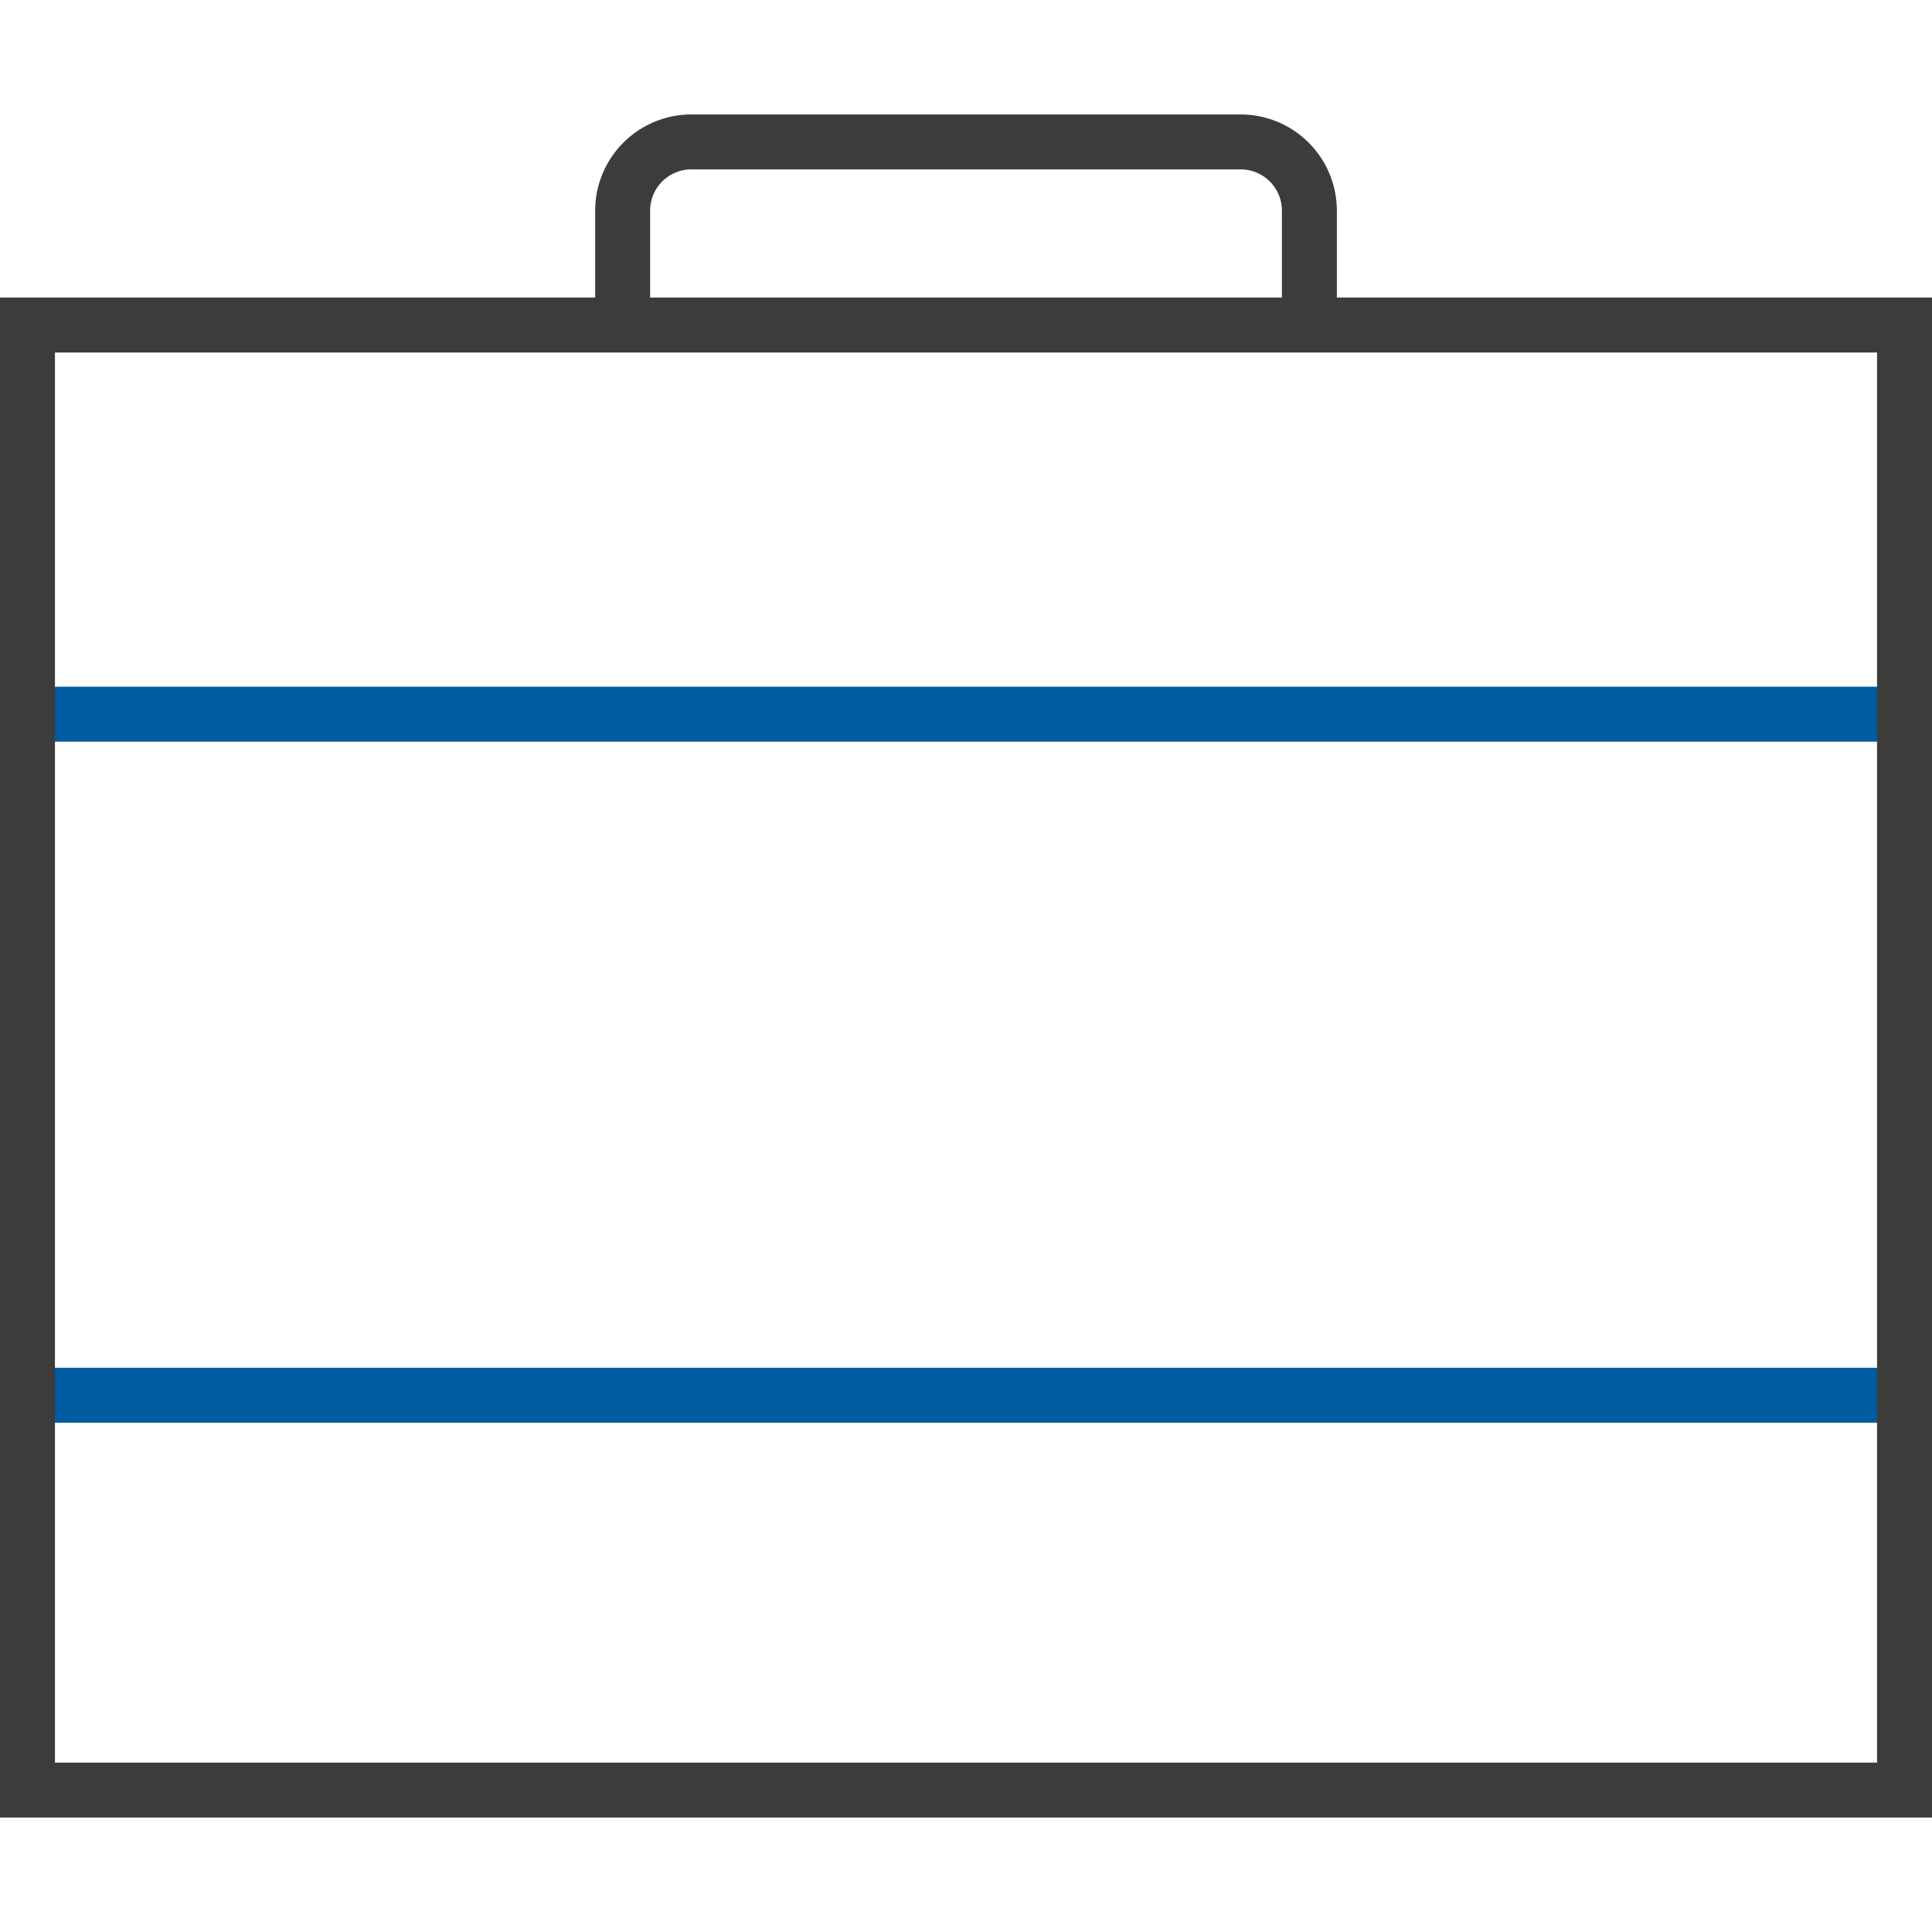
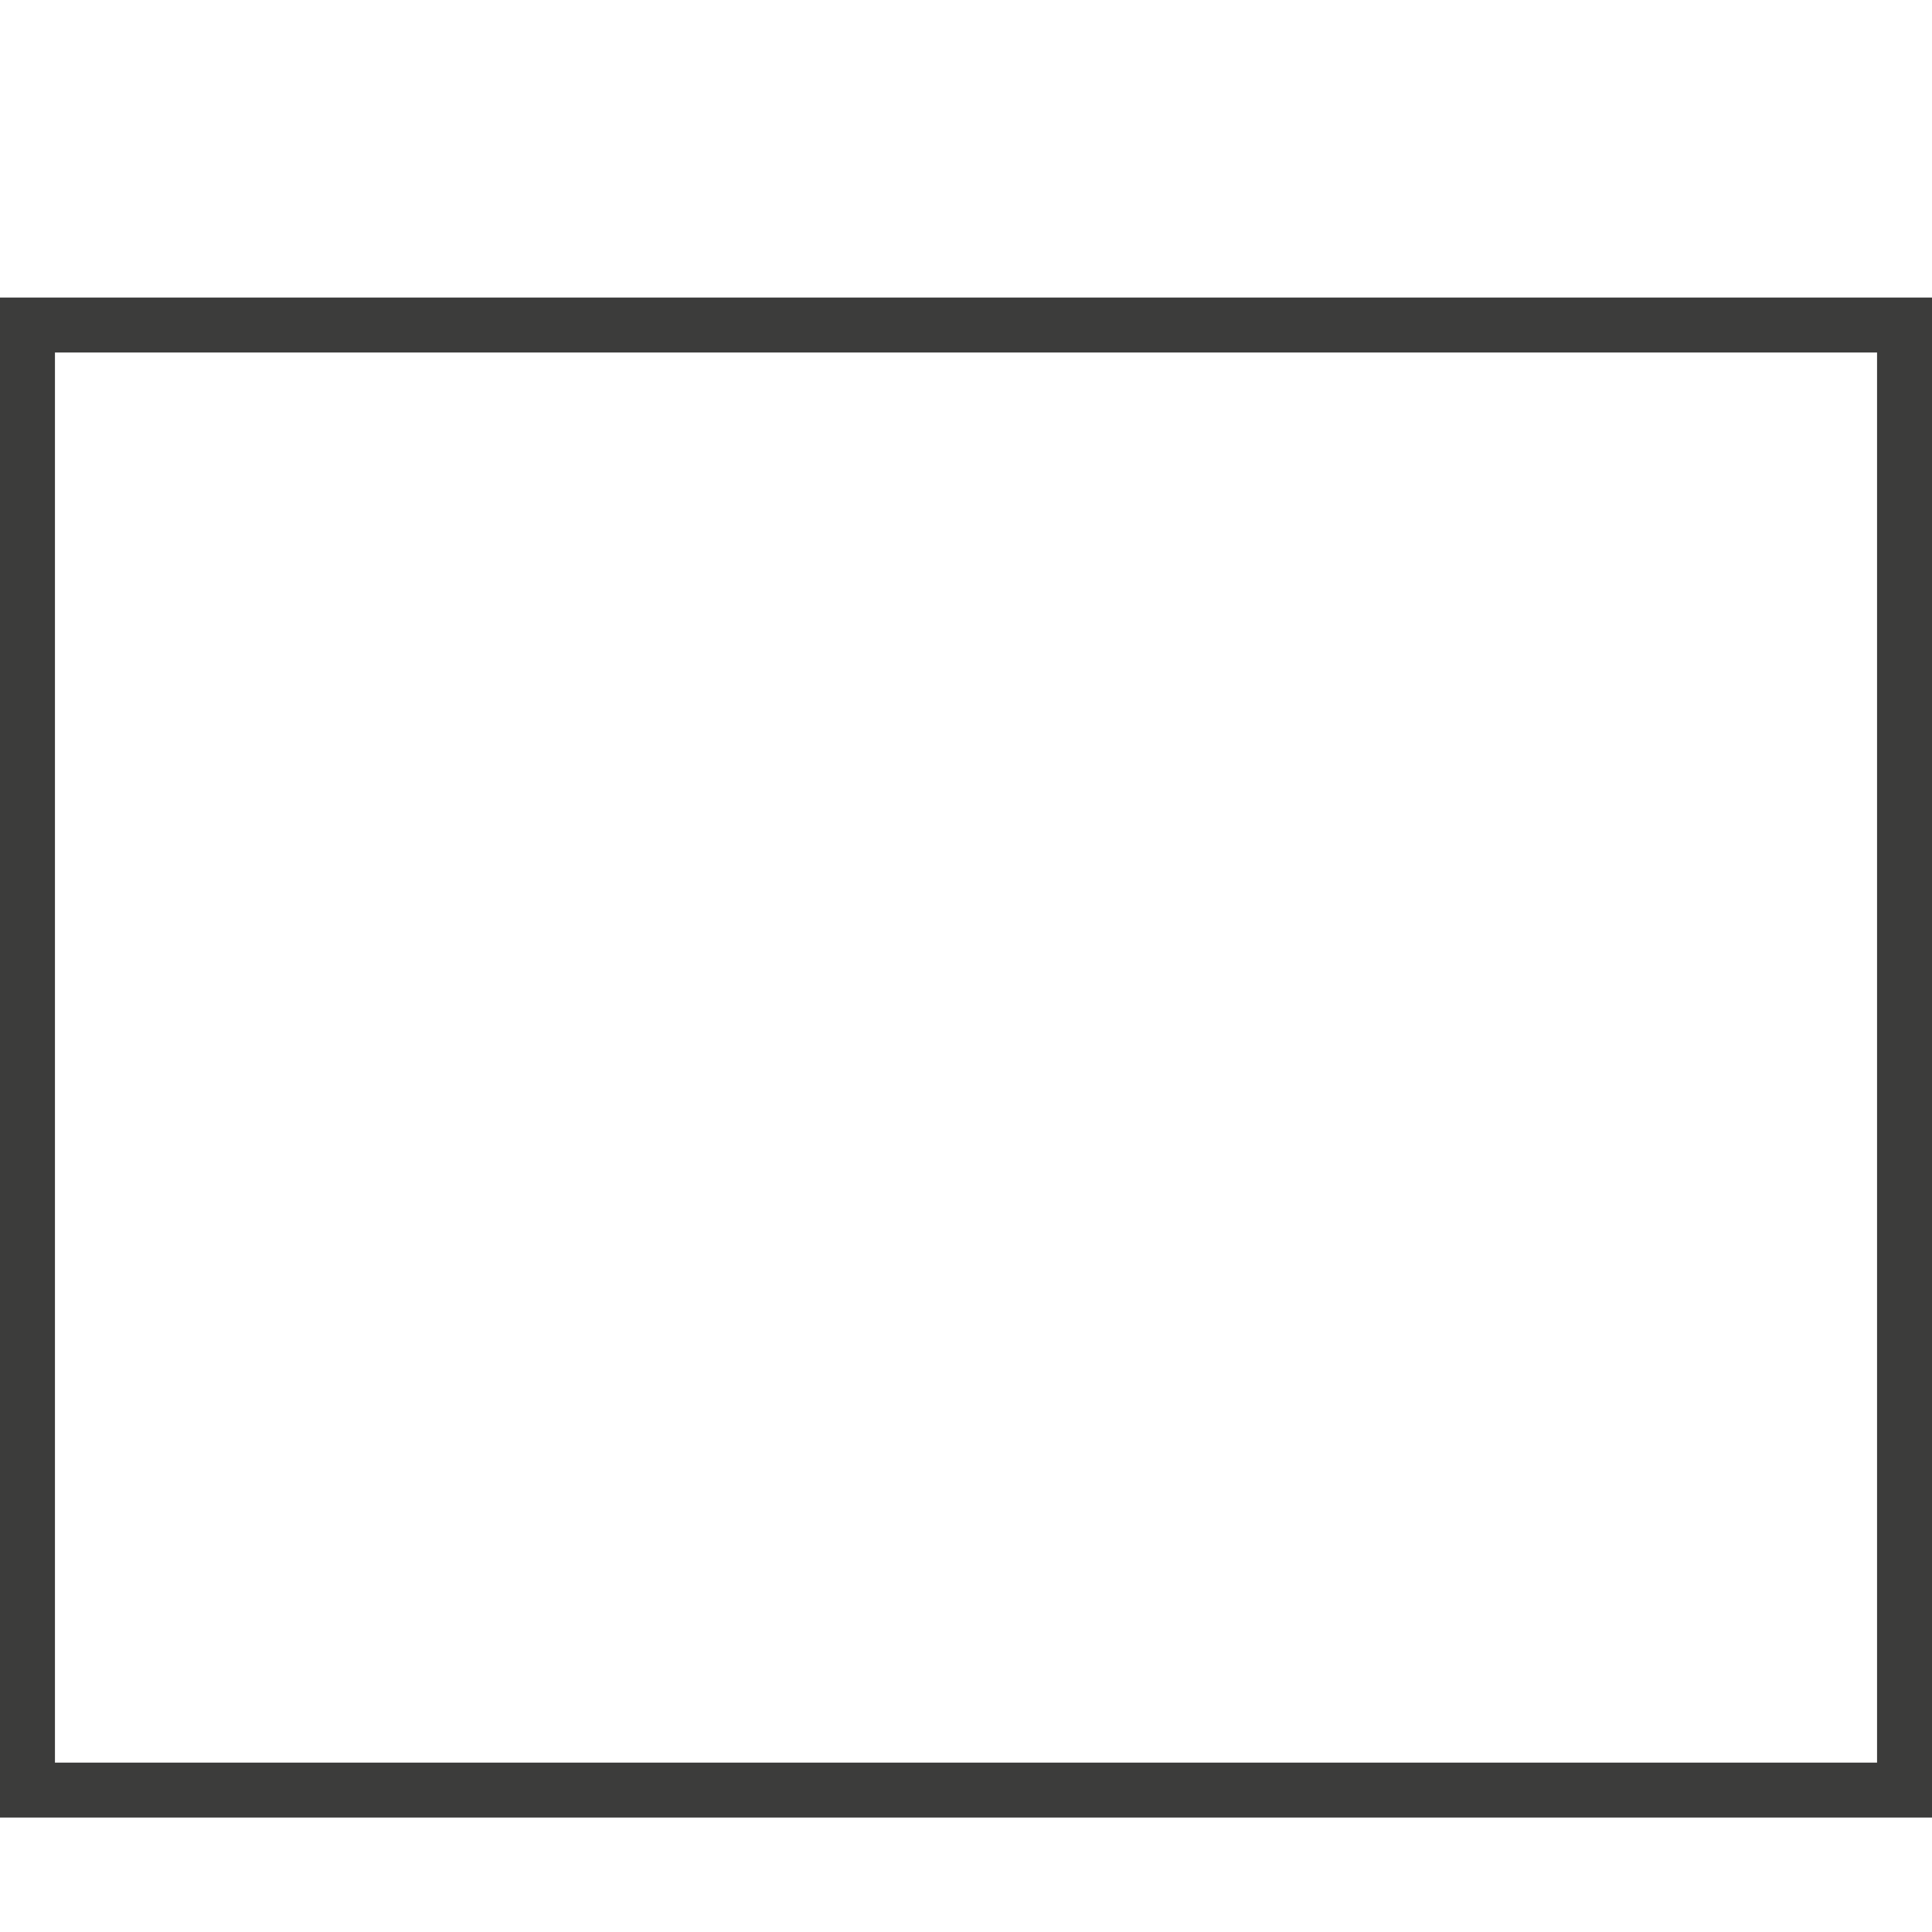
<svg xmlns="http://www.w3.org/2000/svg" id="Calque_1" data-name="Calque 1" width="70" height="70" viewBox="0 0 70 70">
  <defs>
    <style>
      .cls-1 {
        fill: #005ca1;
      }

      .cls-2 {
        fill: #3c3c3b;
      }
    </style>
  </defs>
  <title>pictos-scpp</title>
  <g>
-     <rect class="cls-1" x="1.514" y="49.556" width="67.076" height="1.991" />
-     <rect class="cls-1" x="1.514" y="24.881" width="67.076" height="1.991" />
    <path class="cls-2" d="M70,65.853H0V10.782H70ZM1.991,63.863H68.009V12.772H1.991Z" />
-     <path class="cls-2" d="M48.437,11.777H46.446V7.63a1.495,1.495,0,0,0-1.493-1.493H25.048A1.495,1.495,0,0,0,23.555,7.63v4.147H21.564V7.63a3.488,3.488,0,0,1,3.483-3.483H44.953A3.488,3.488,0,0,1,48.437,7.63Z" />
  </g>
</svg>